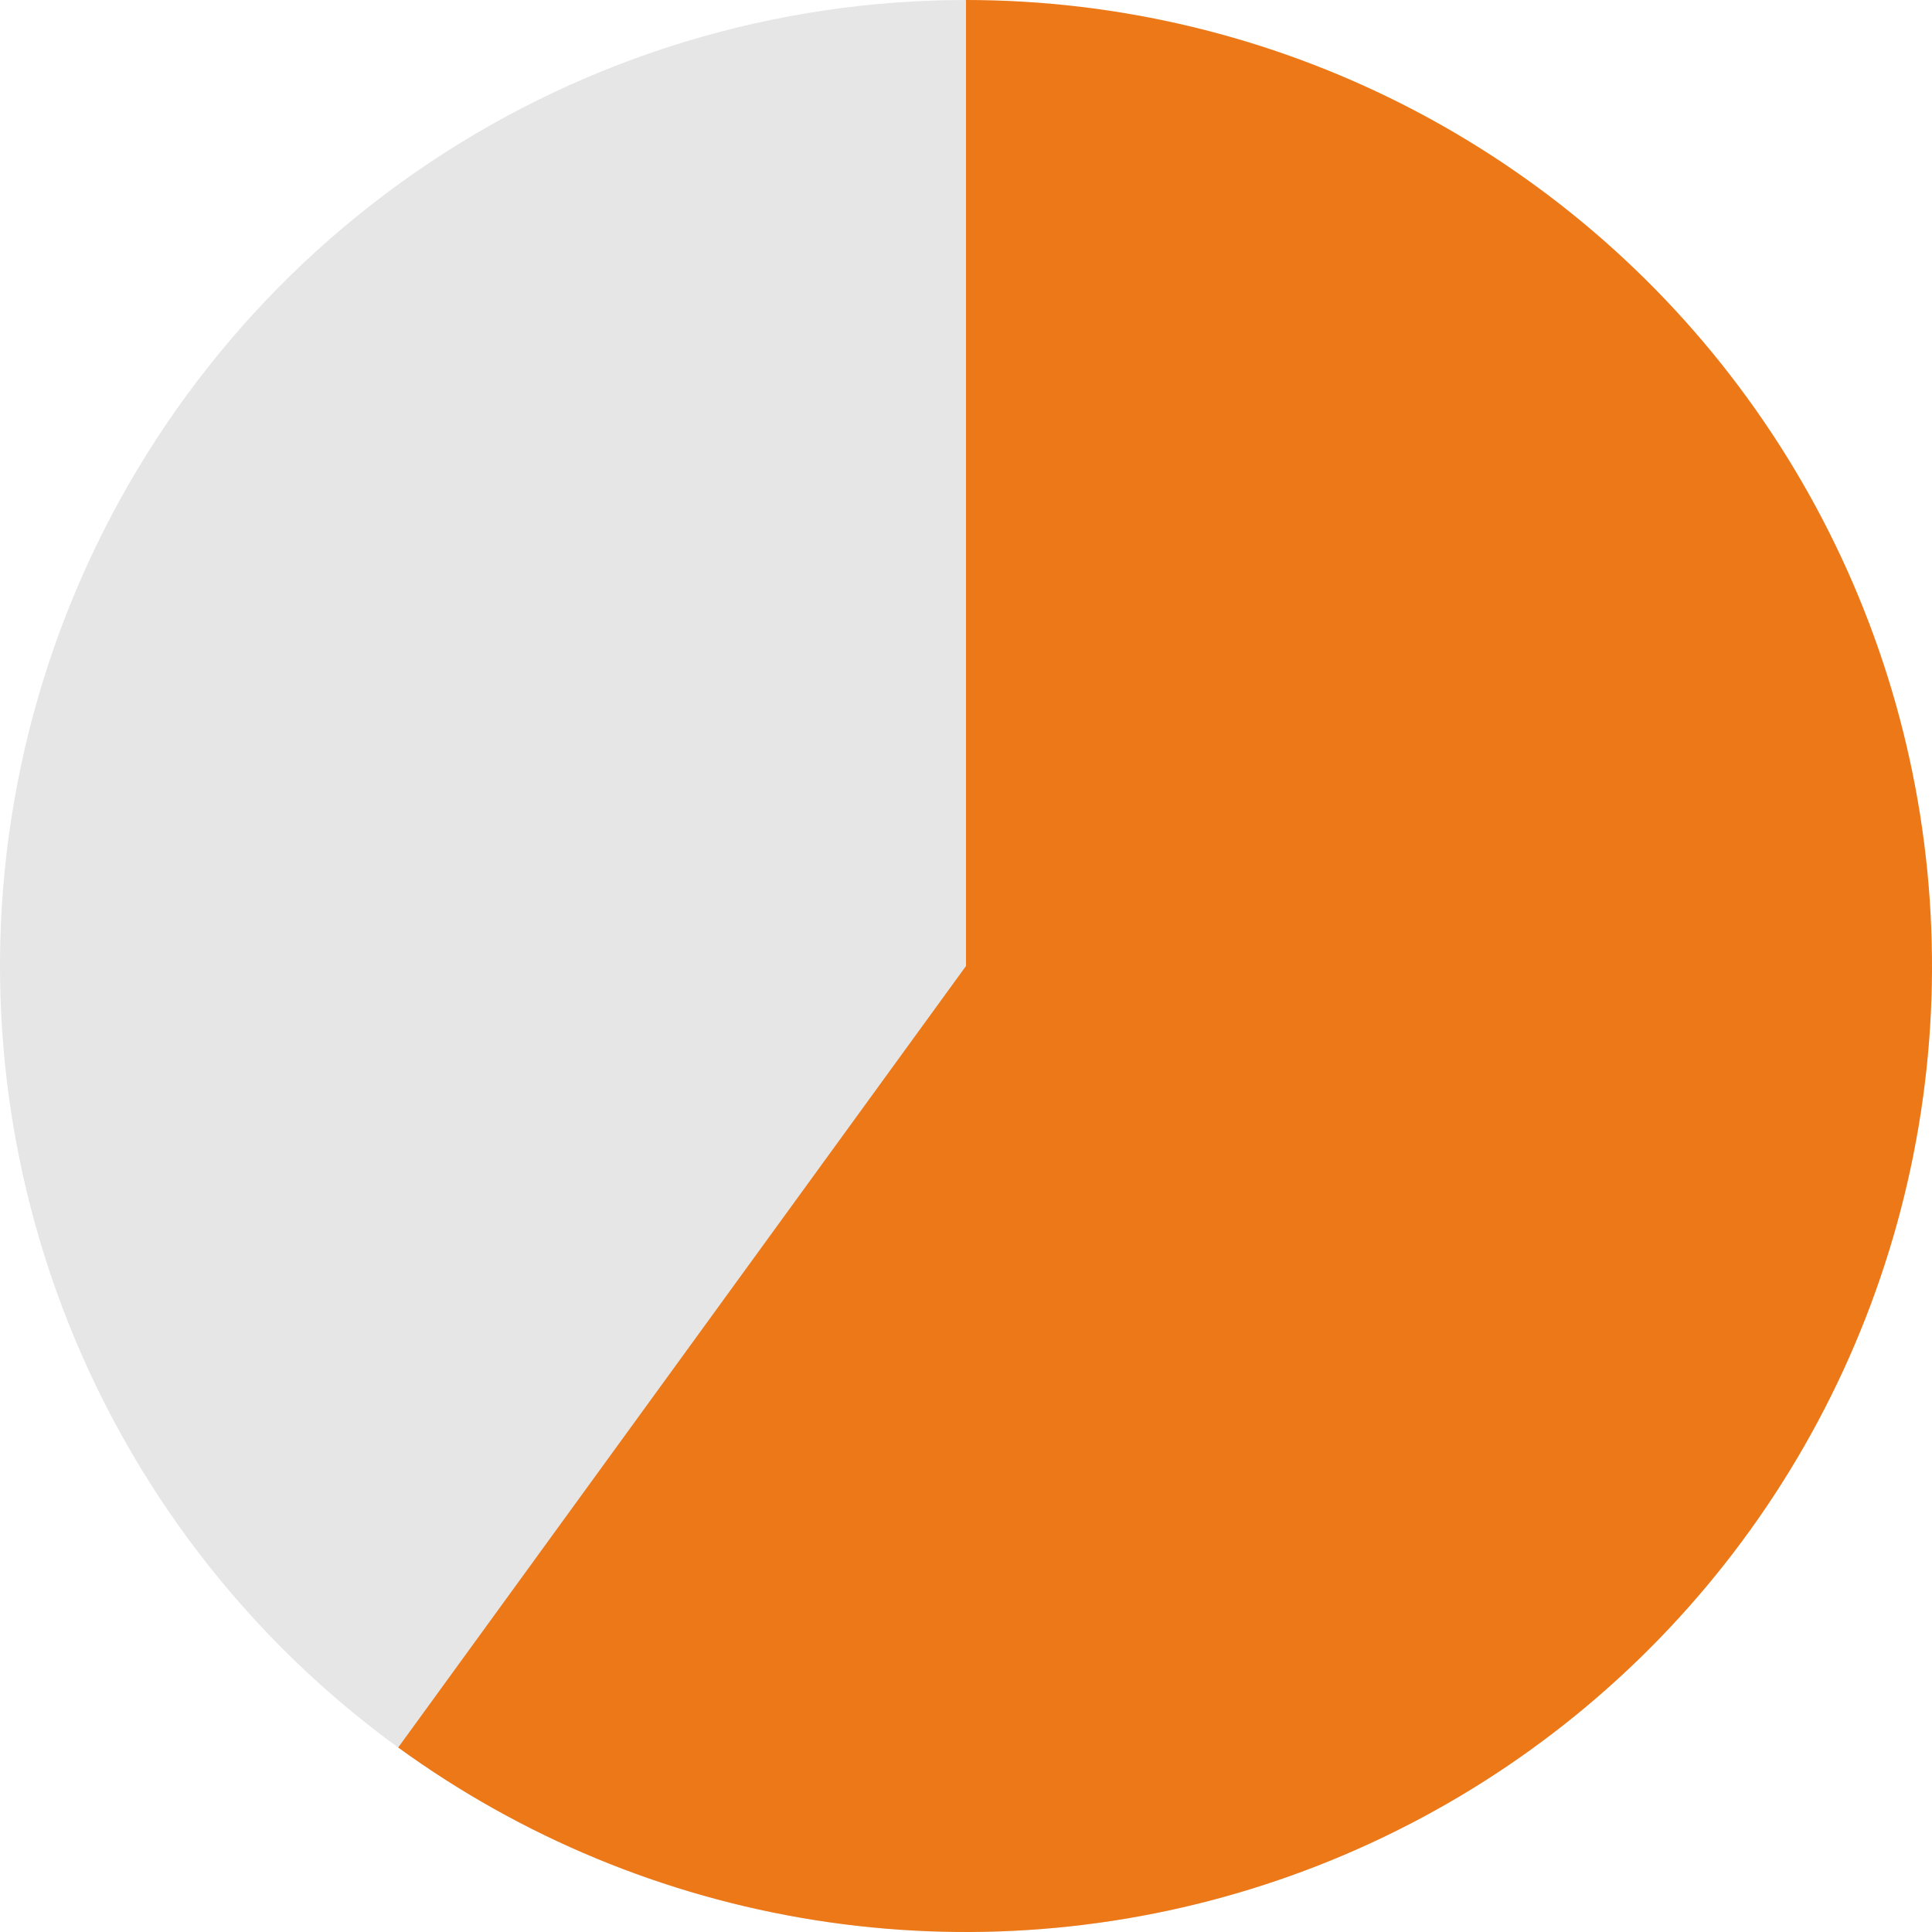
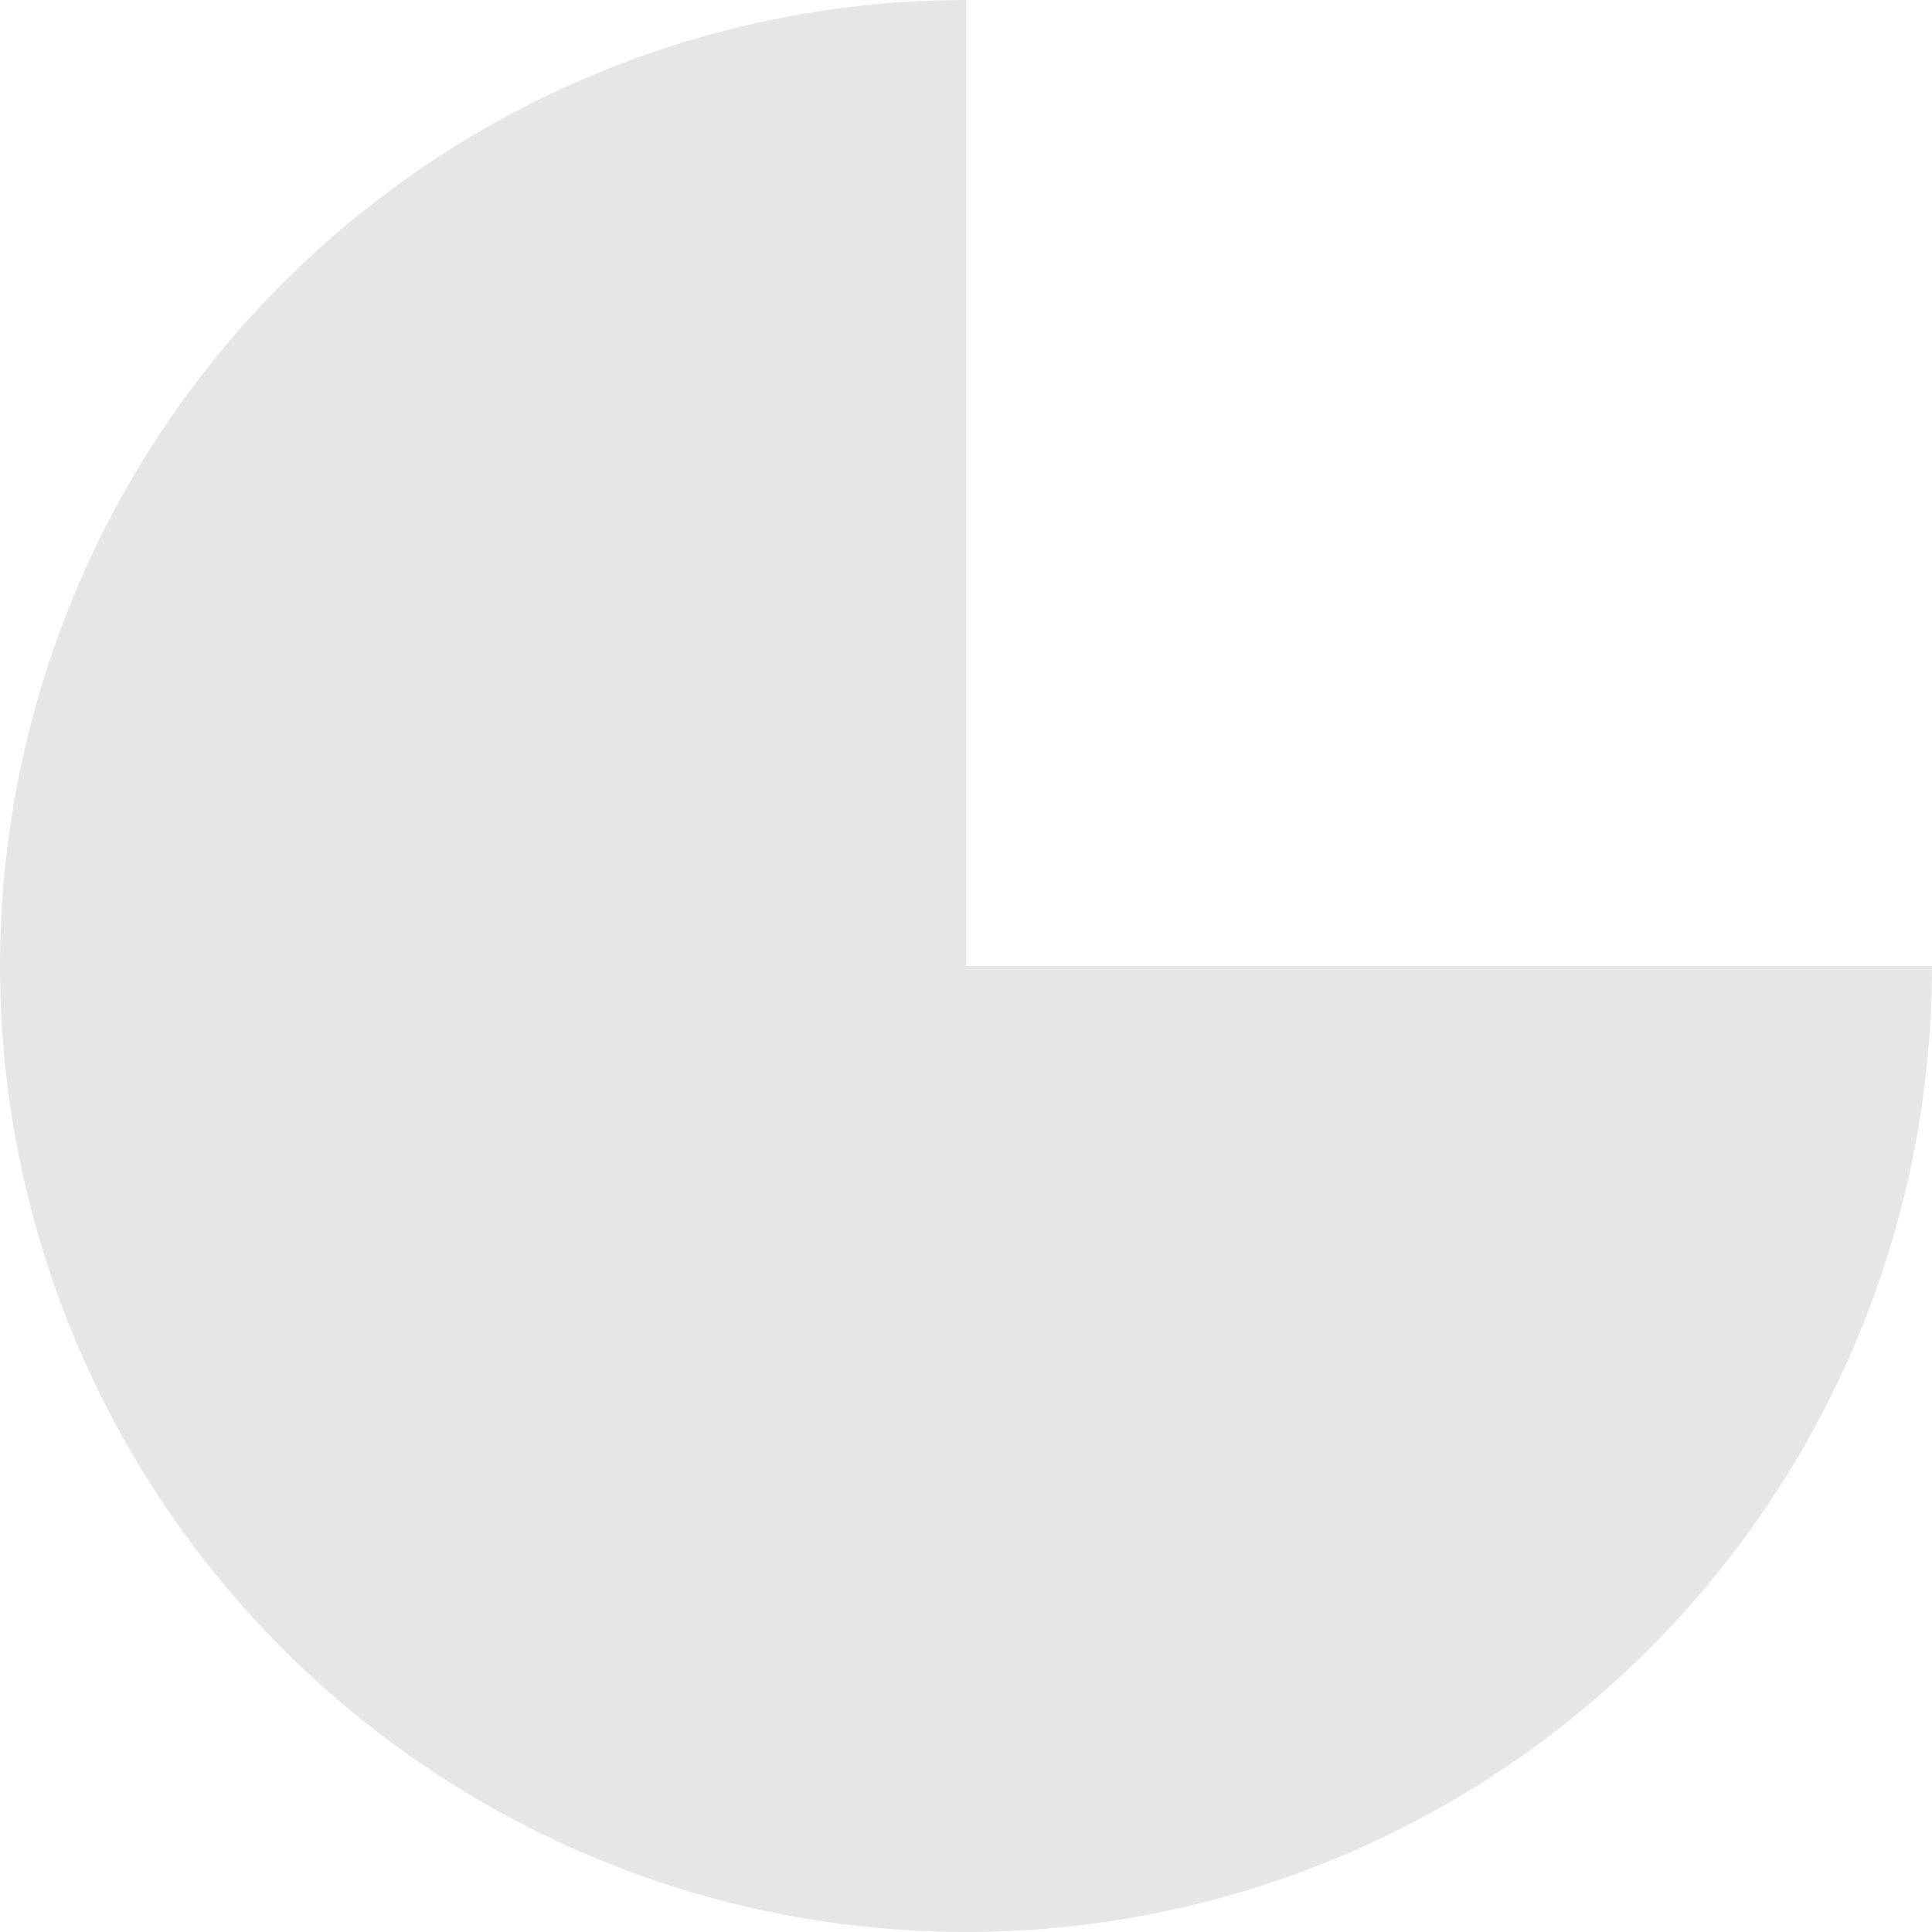
<svg xmlns="http://www.w3.org/2000/svg" width="48" height="48" viewBox="0 0 48 48" fill="none">
  <path opacity="0.1" d="M48 24C48 28.747 46.592 33.387 43.955 37.334C41.318 41.281 37.57 44.357 33.184 46.173C28.799 47.99 23.973 48.465 19.318 47.539C14.662 46.613 10.386 44.327 7.029 40.971C3.673 37.614 1.387 33.338 0.461 28.682C-0.465 24.027 0.01 19.201 1.827 14.816C3.643 10.43 6.72 6.682 10.666 4.045C14.613 1.408 19.253 -5.66044e-08 24 0V24H48Z" fill="black" />
-   <path d="M24 0C27.787 4.51649e-08 31.521 0.896 34.896 2.616C38.27 4.335 41.19 6.829 43.416 9.893C45.643 12.957 47.112 16.505 47.705 20.246C48.297 23.986 47.996 27.814 46.825 31.416C45.655 35.019 43.649 38.292 40.971 40.971C38.292 43.649 35.019 45.655 31.416 46.825C27.814 47.996 23.986 48.297 20.246 47.705C16.505 47.112 12.957 45.643 9.893 43.416L24 24V0Z" fill="#ED7817" />
</svg>